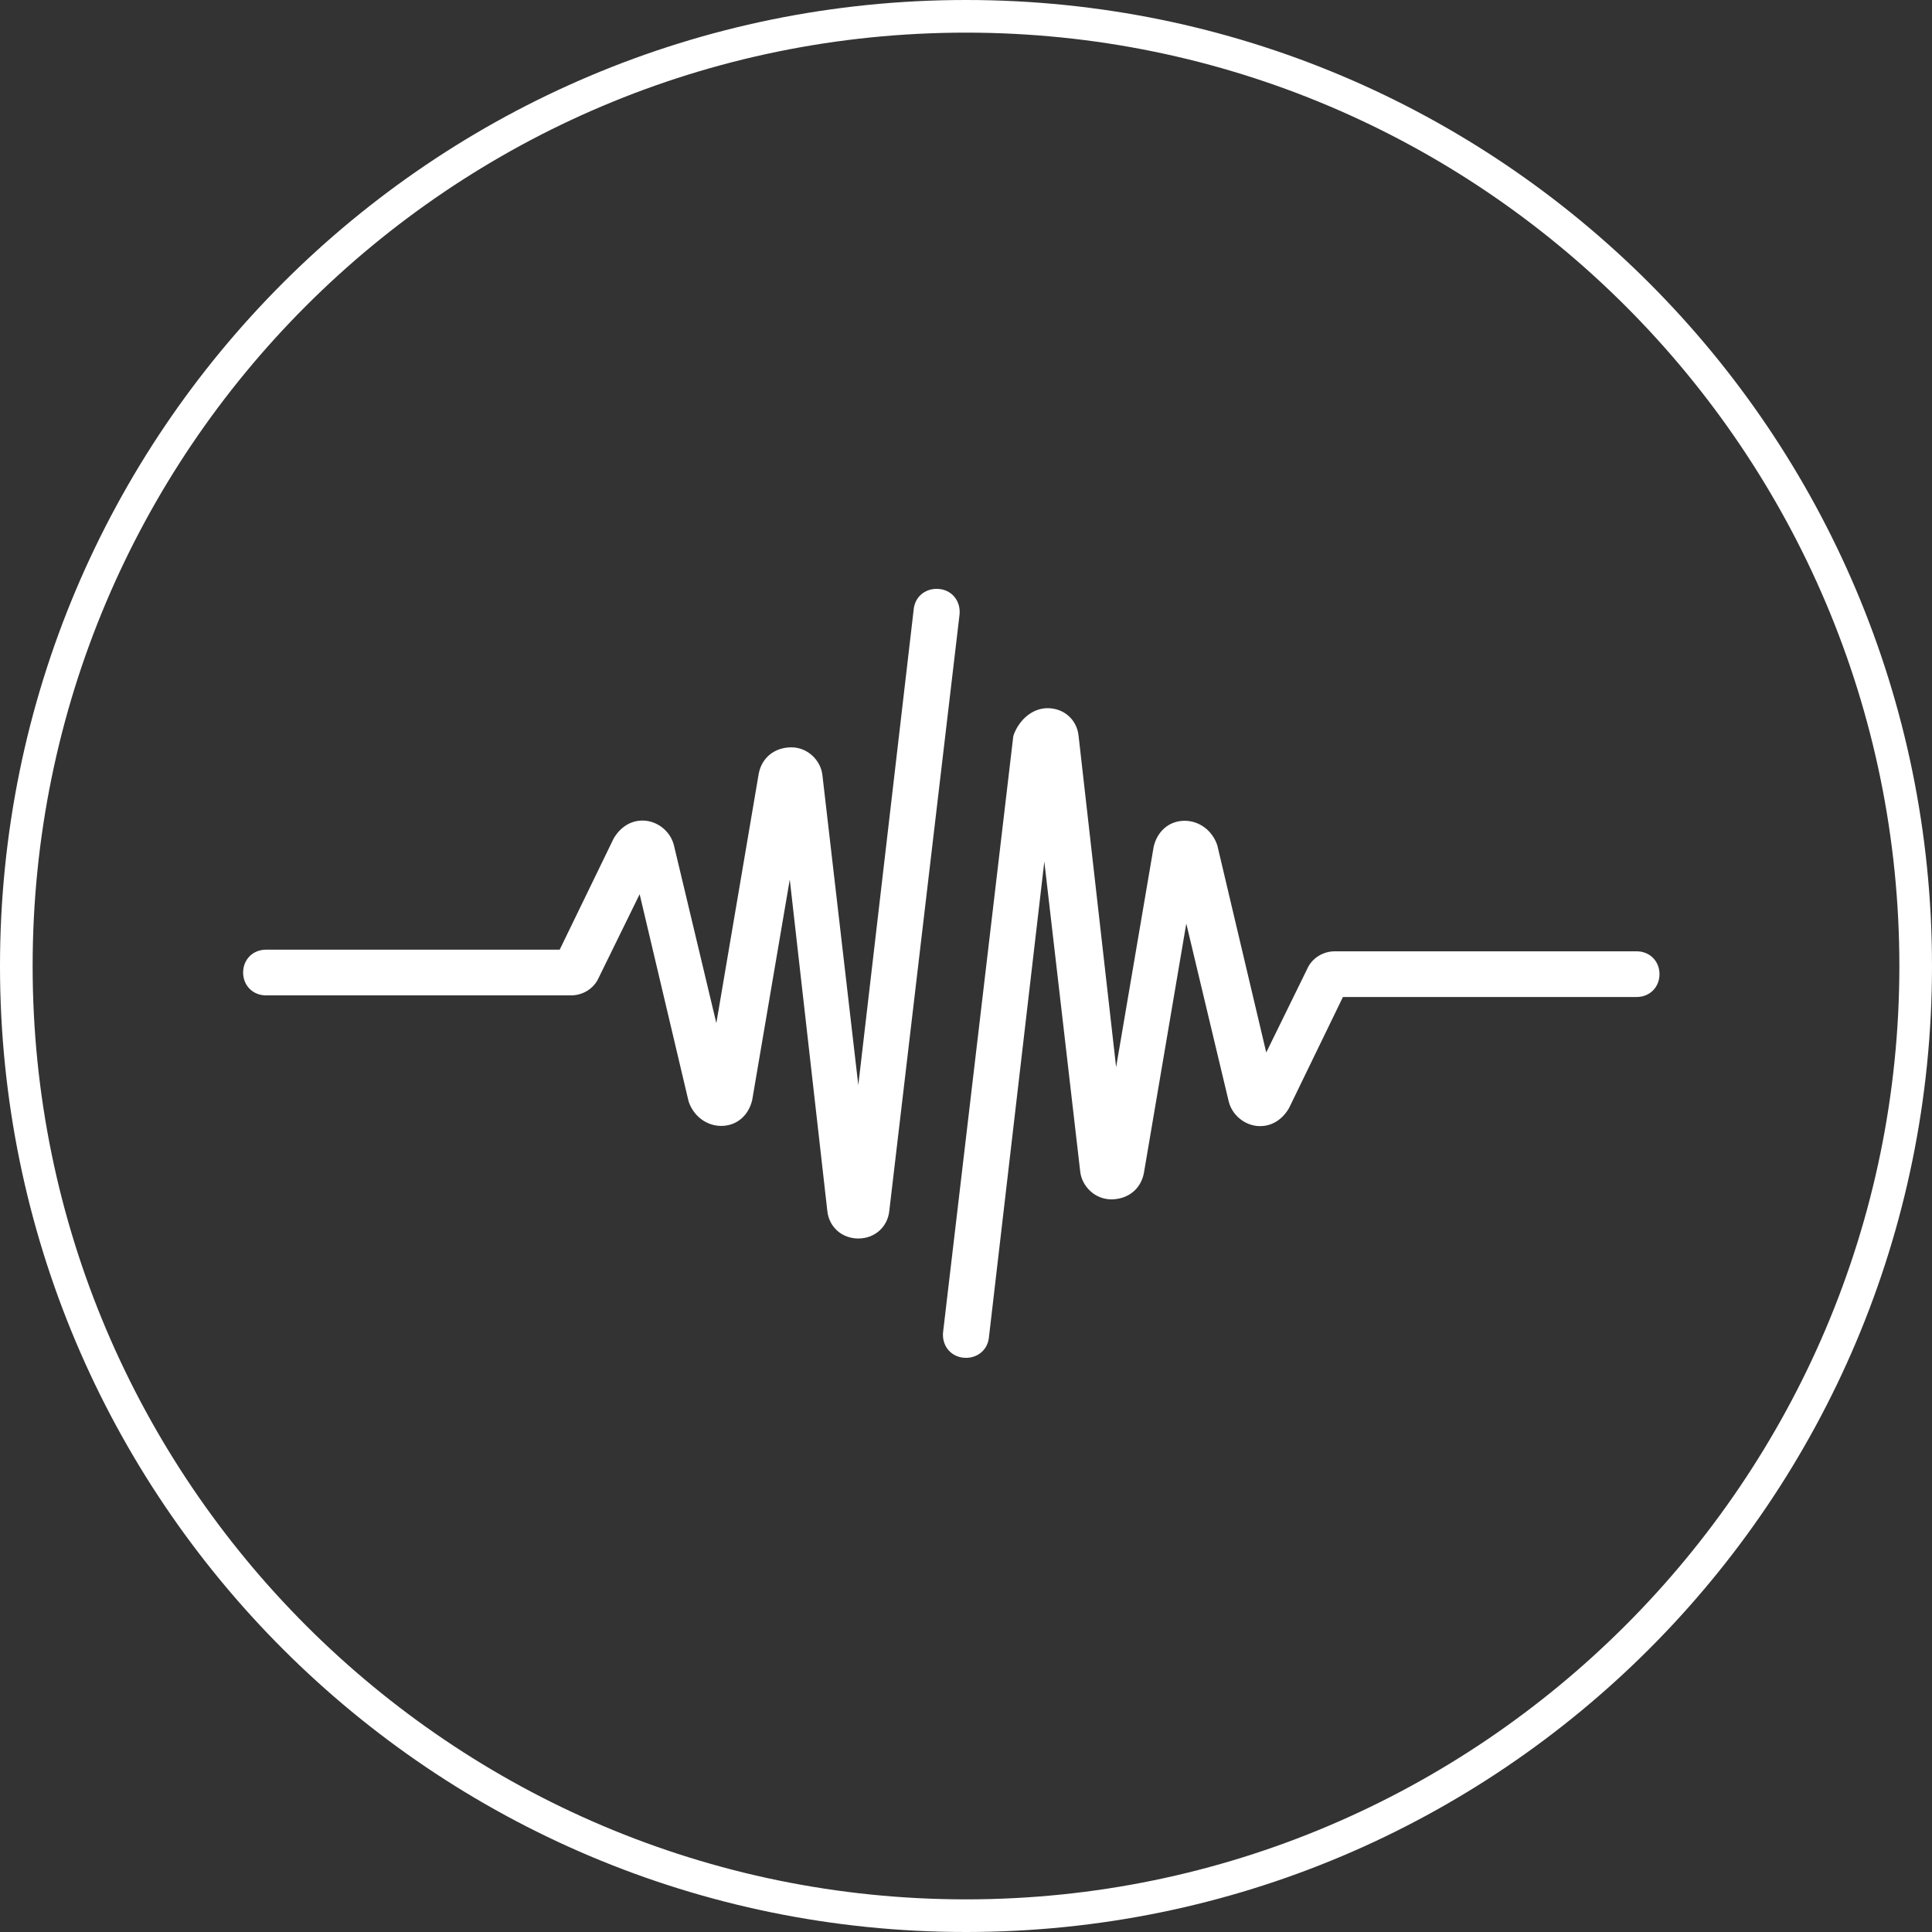
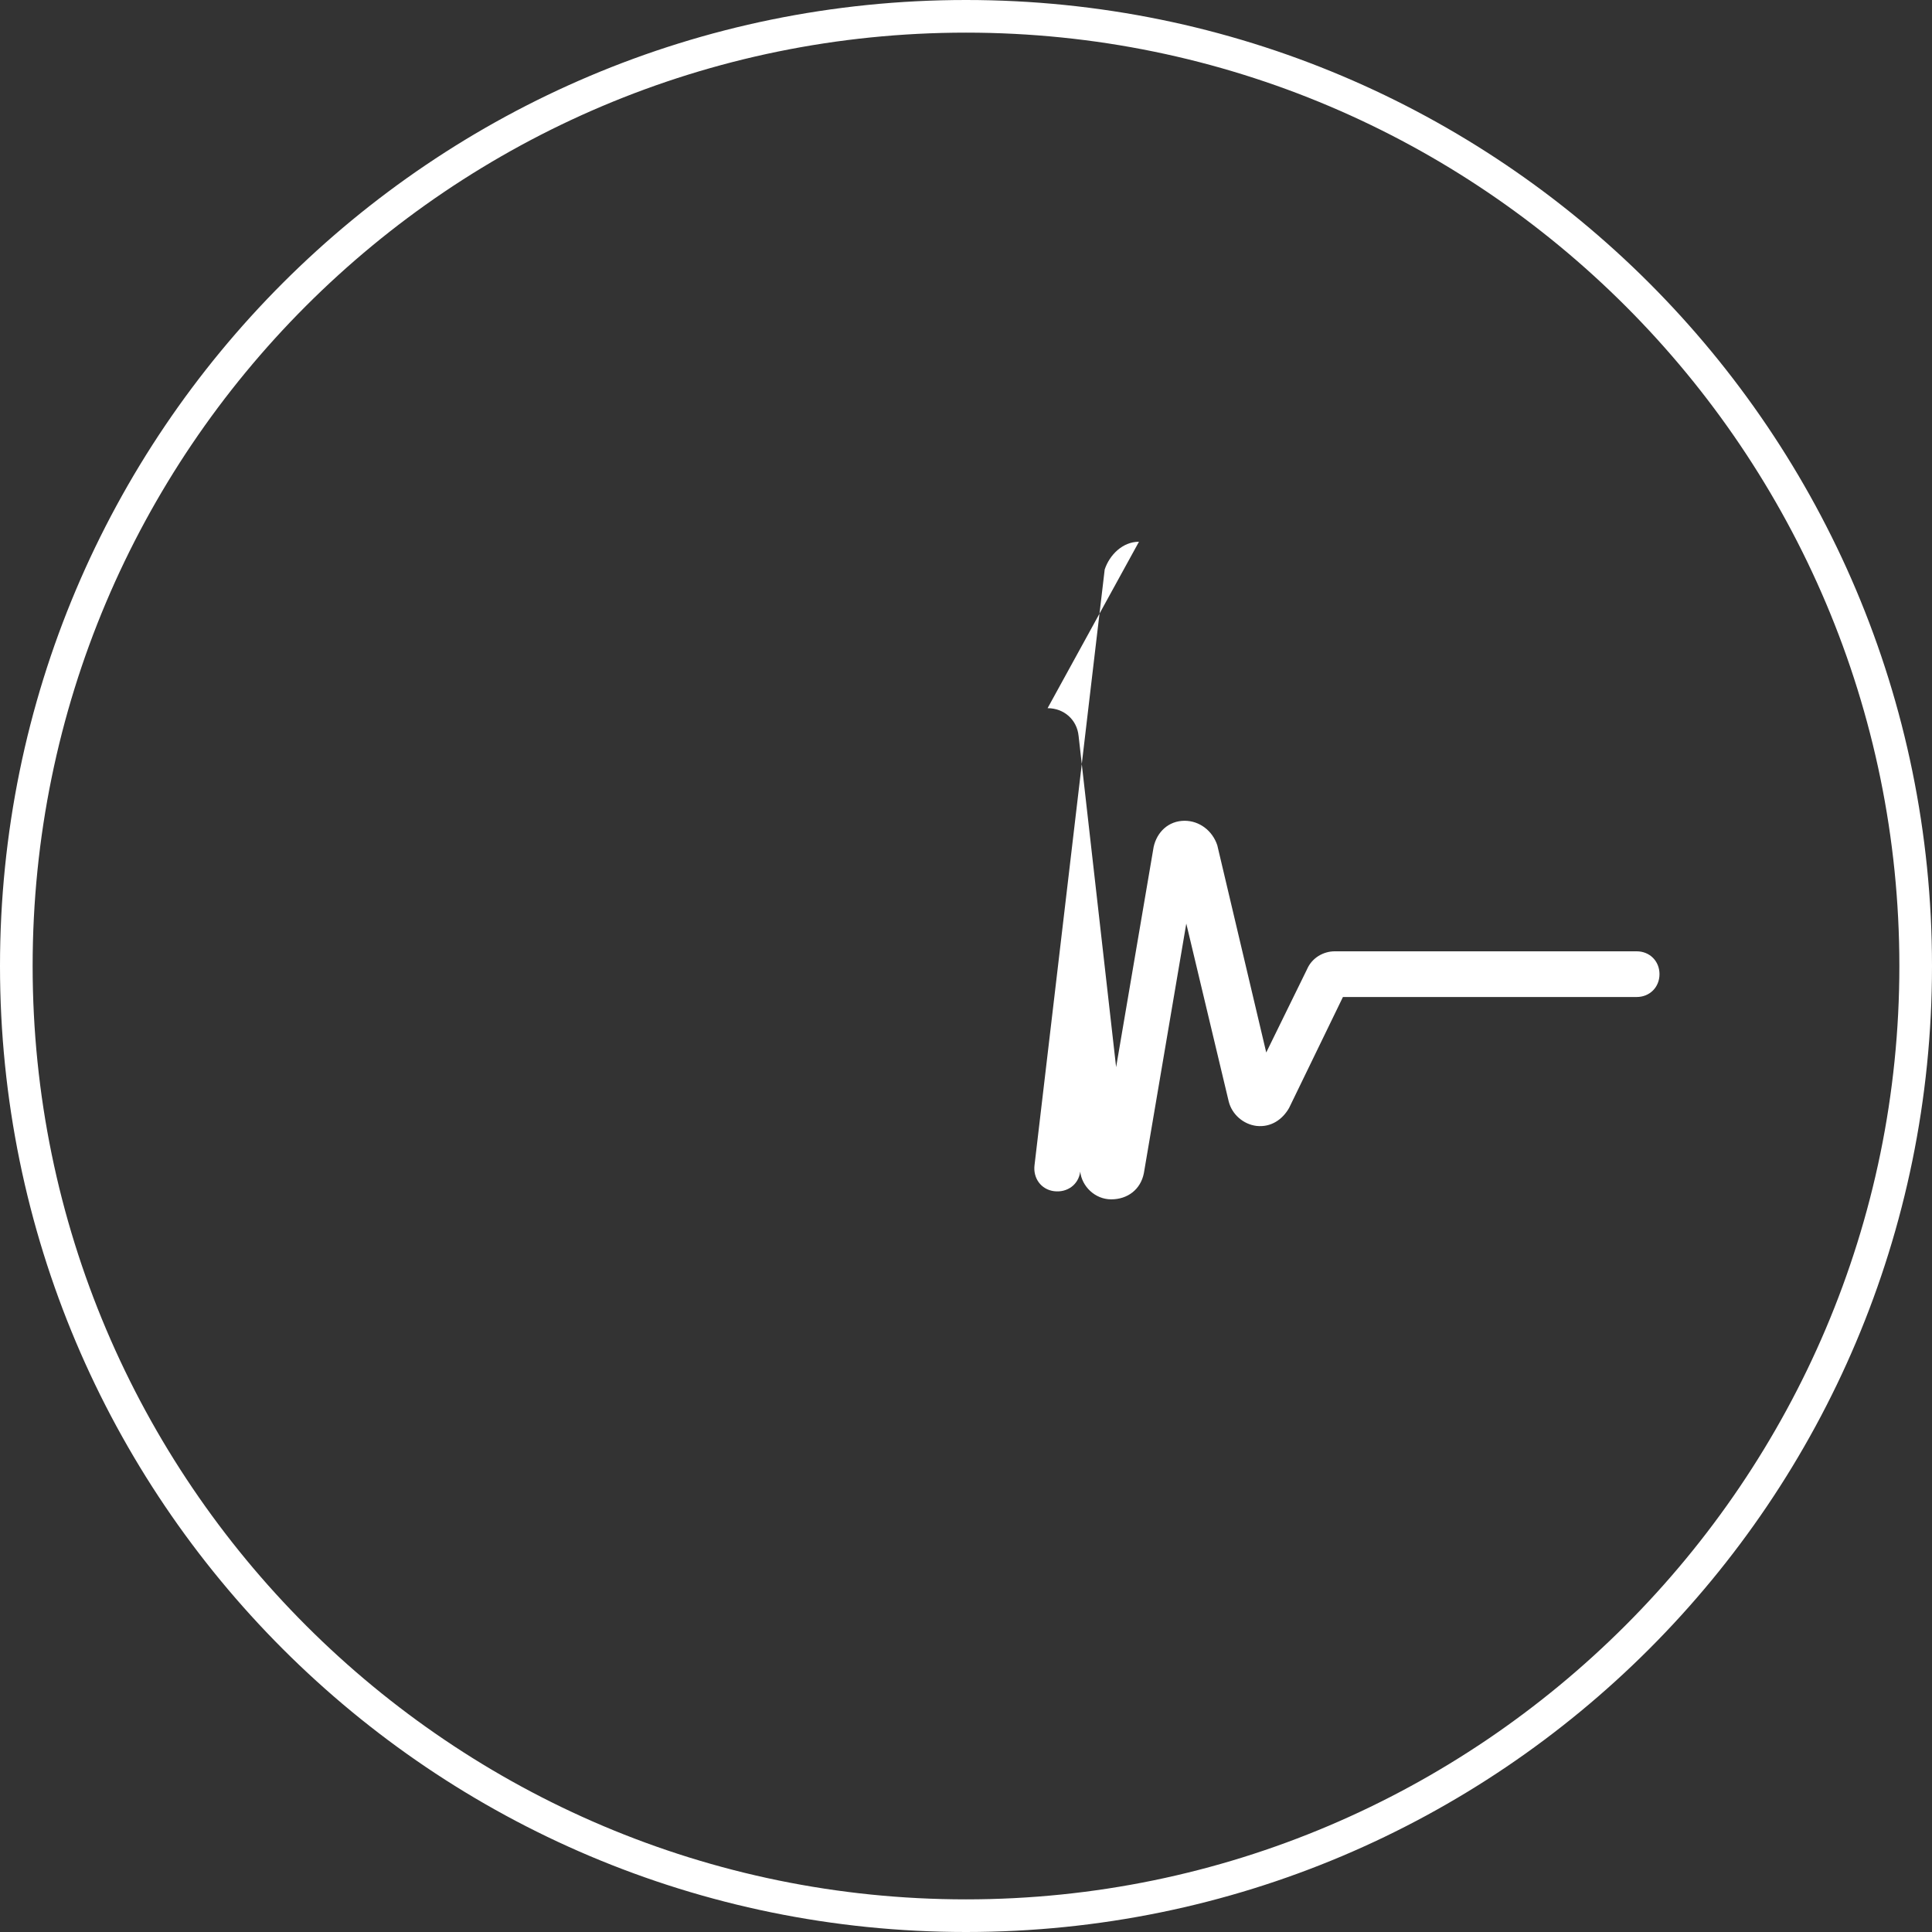
<svg xmlns="http://www.w3.org/2000/svg" preserveAspectRatio="xMidYMid meet" data-bbox="40.8 40.8 118.4 118.4" width="200" height="200" viewBox="40.8 40.8 118.4 118.4" data-type="color" role="presentation" aria-hidden="true" fill="#ffffff">
  <rect x="40.8" y="40.8" width="118.4" height="118.4" fill="#333333" stroke="none" />
  <g>
    <path d="M100 42.8c31.6 0 57.2 25.7 57.2 57.2s-25.7 57.2-57.2 57.2-57.2-25.6-57.2-57.2S68.4 42.8 100 42.8m0-2c-32.7 0-59.2 26.5-59.2 59.2s26.5 59.2 59.2 59.2 59.2-26.5 59.2-59.2-26.5-59.2-59.2-59.2z" data-color="1" />
-     <path clip-rule="evenodd" fill-rule="evenodd" d="M105 84.2c1 0 1.8.7 1.9 1.7l2.3 20.3 2.3-13.5c.2-.9.9-1.6 1.9-1.6.9 0 1.7.6 2 1.5l3 12.7 2.5-5.1c.3-.7 1-1.1 1.7-1.1h18.5c.8 0 1.4.6 1.4 1.4 0 .8-.6 1.4-1.4 1.4h-18l-3.3 6.8c-.4.7-1.1 1.2-2 1.1-.8-.1-1.5-.7-1.7-1.5l-2.6-10.9-2.6 15.3c-.2 1-1 1.6-2 1.6s-1.8-.8-1.9-1.7l-2.2-19-3.4 29.2c-.1.8-.8 1.3-1.6 1.2-.8-.1-1.3-.8-1.2-1.6l4.3-36.5c.3-.9 1.1-1.7 2.1-1.7" data-color="1" />
-     <path clip-rule="evenodd" fill-rule="evenodd" d="M93.4 116.7c-1 0-1.8-.7-1.9-1.7l-2.3-20.3-2.3 13.5c-.2.9-.9 1.6-1.9 1.6-.9 0-1.7-.6-2-1.5l-3-12.7-2.5 5.1c-.3.7-1 1.1-1.7 1.1H57.1c-.8 0-1.4-.6-1.4-1.4 0-.8.6-1.4 1.4-1.4h18l3.3-6.8c.4-.7 1.1-1.2 2-1.1.8.1 1.5.7 1.7 1.5l2.6 10.9 2.6-15.3c.2-1 1-1.6 2-1.6s1.8.8 1.9 1.7l2.2 19 3.4-29.2c.1-.8.8-1.3 1.6-1.2.8.1 1.3.8 1.2 1.6L95.3 115c-.1 1-.9 1.7-1.9 1.7" data-color="1" />
+     <path clip-rule="evenodd" fill-rule="evenodd" d="M105 84.2c1 0 1.8.7 1.9 1.7l2.3 20.3 2.3-13.5c.2-.9.9-1.6 1.9-1.6.9 0 1.7.6 2 1.5l3 12.7 2.5-5.1c.3-.7 1-1.1 1.7-1.1h18.5c.8 0 1.4.6 1.4 1.4 0 .8-.6 1.4-1.4 1.4h-18l-3.3 6.8c-.4.7-1.1 1.2-2 1.1-.8-.1-1.5-.7-1.7-1.5l-2.6-10.9-2.6 15.3c-.2 1-1 1.6-2 1.6s-1.8-.8-1.9-1.7c-.1.8-.8 1.3-1.6 1.2-.8-.1-1.3-.8-1.2-1.6l4.3-36.5c.3-.9 1.1-1.7 2.1-1.7" data-color="1" />
  </g>
</svg>